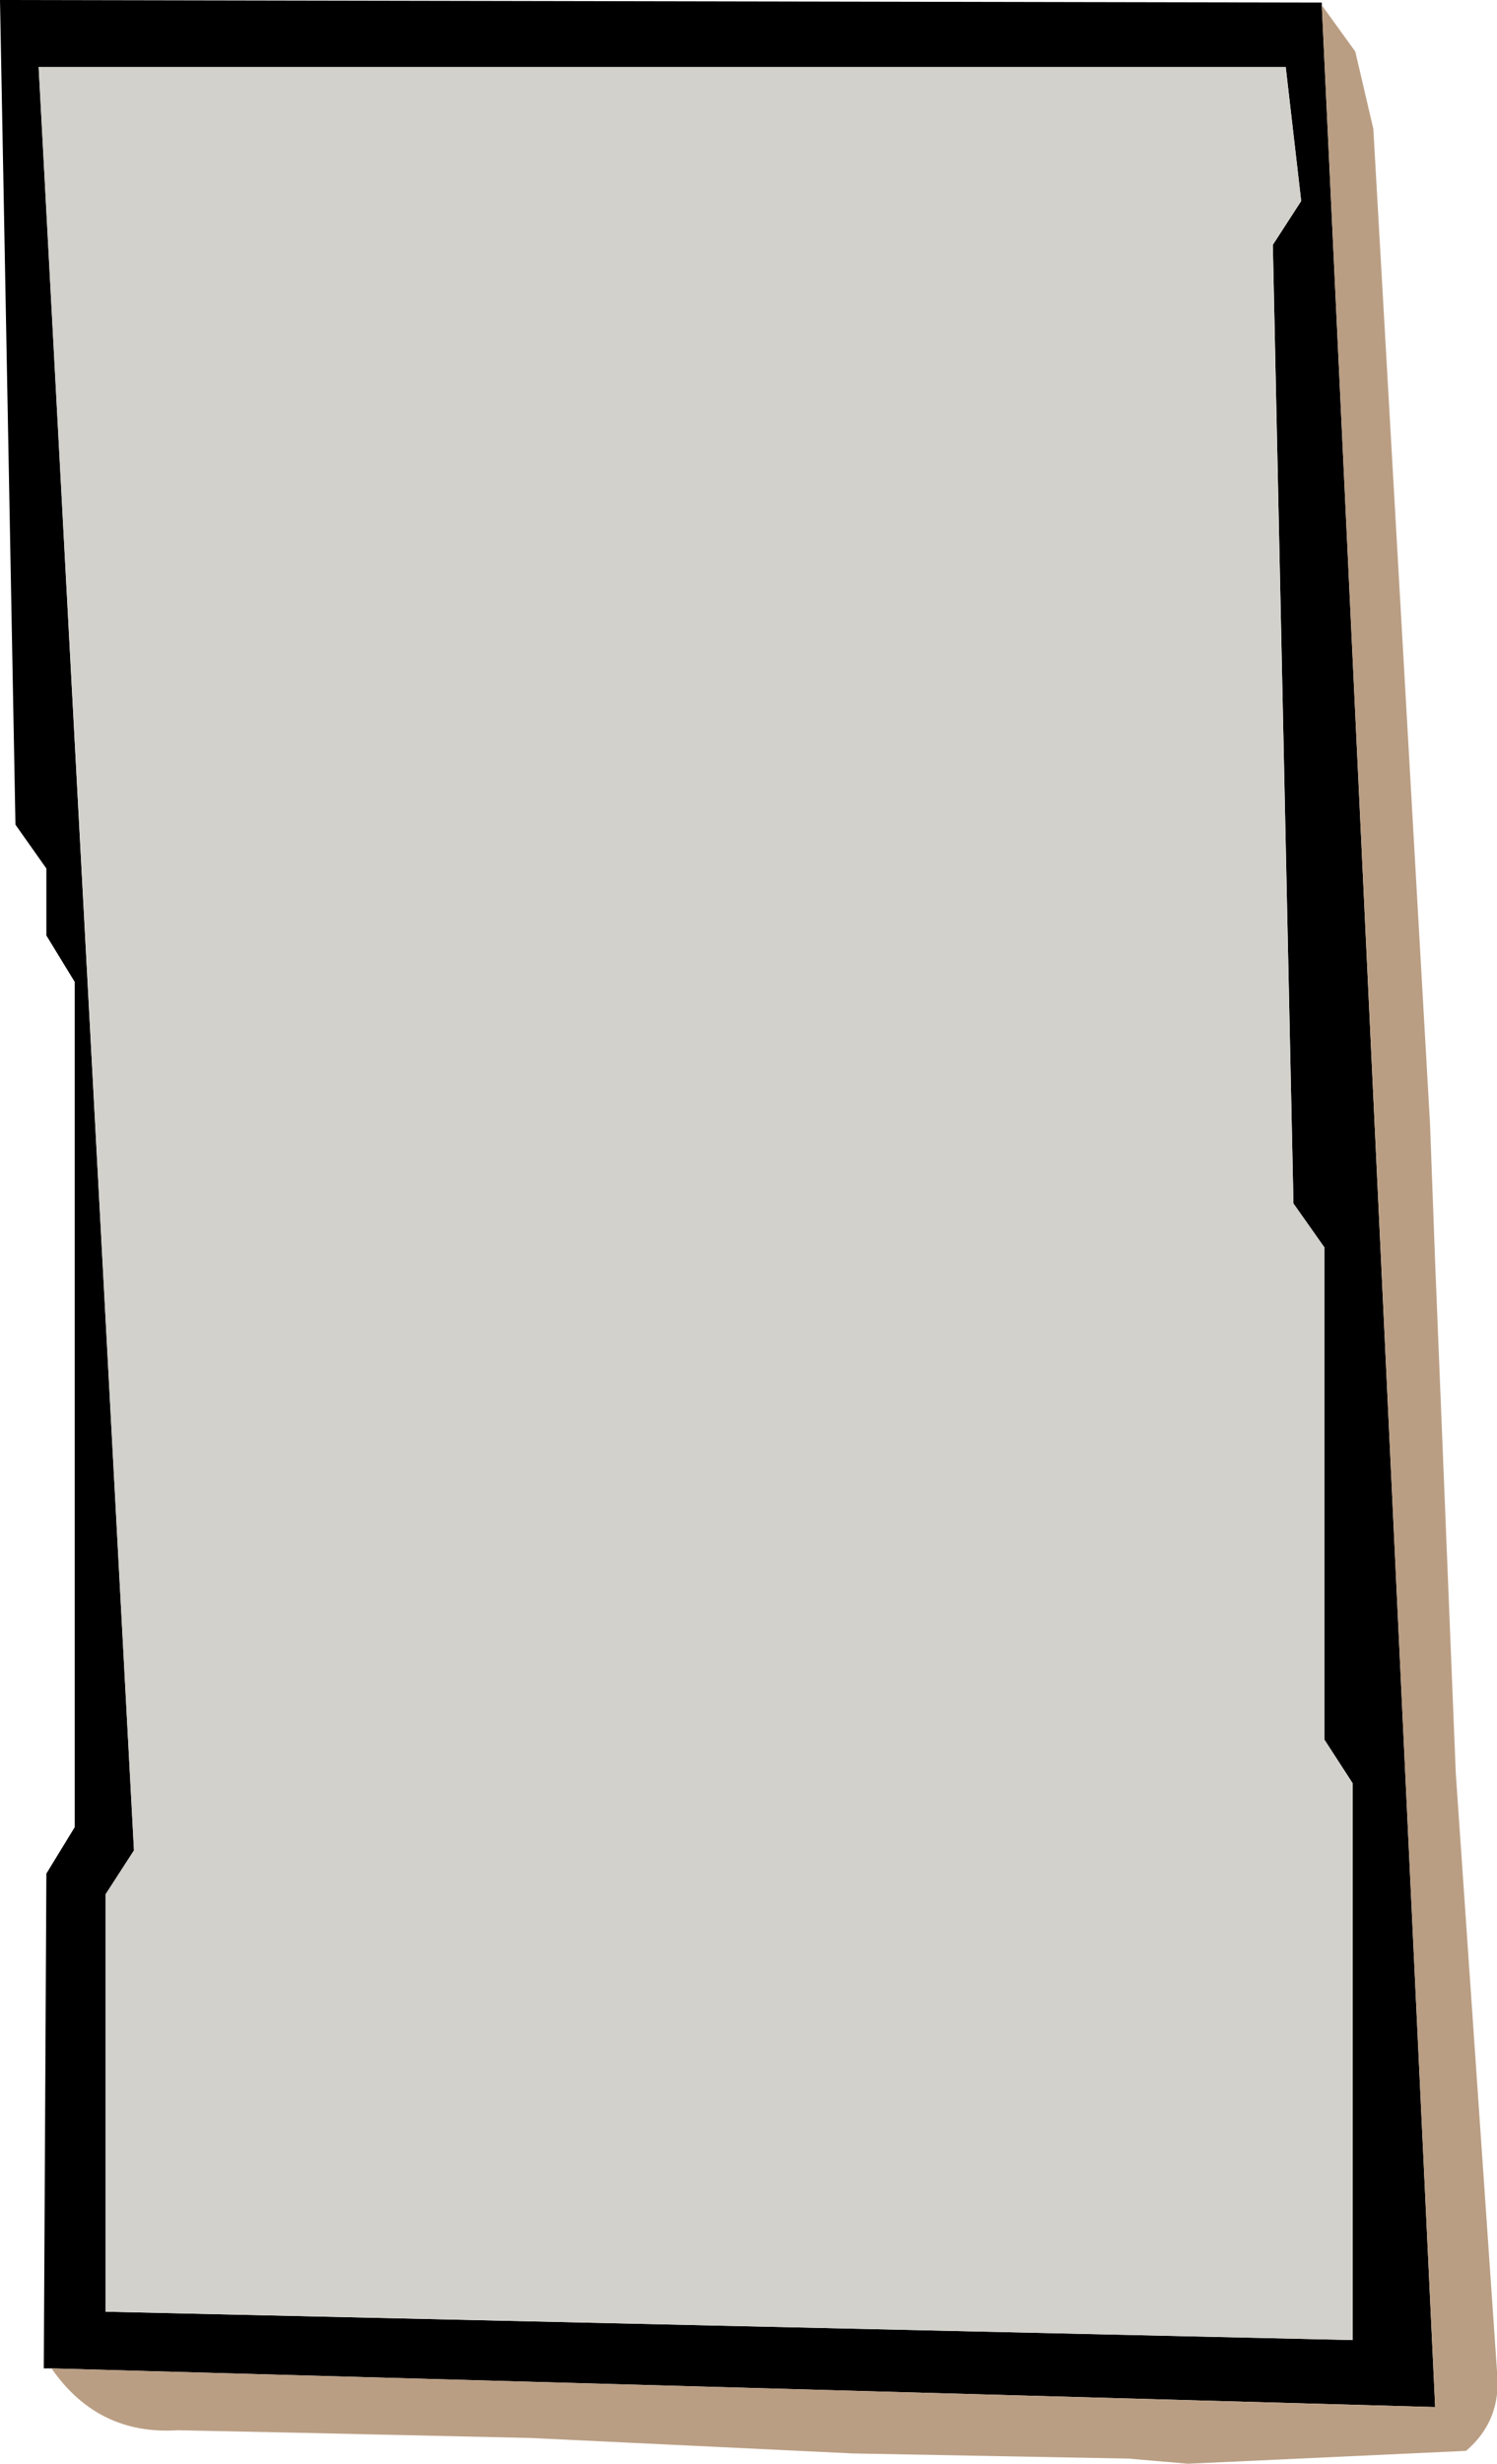
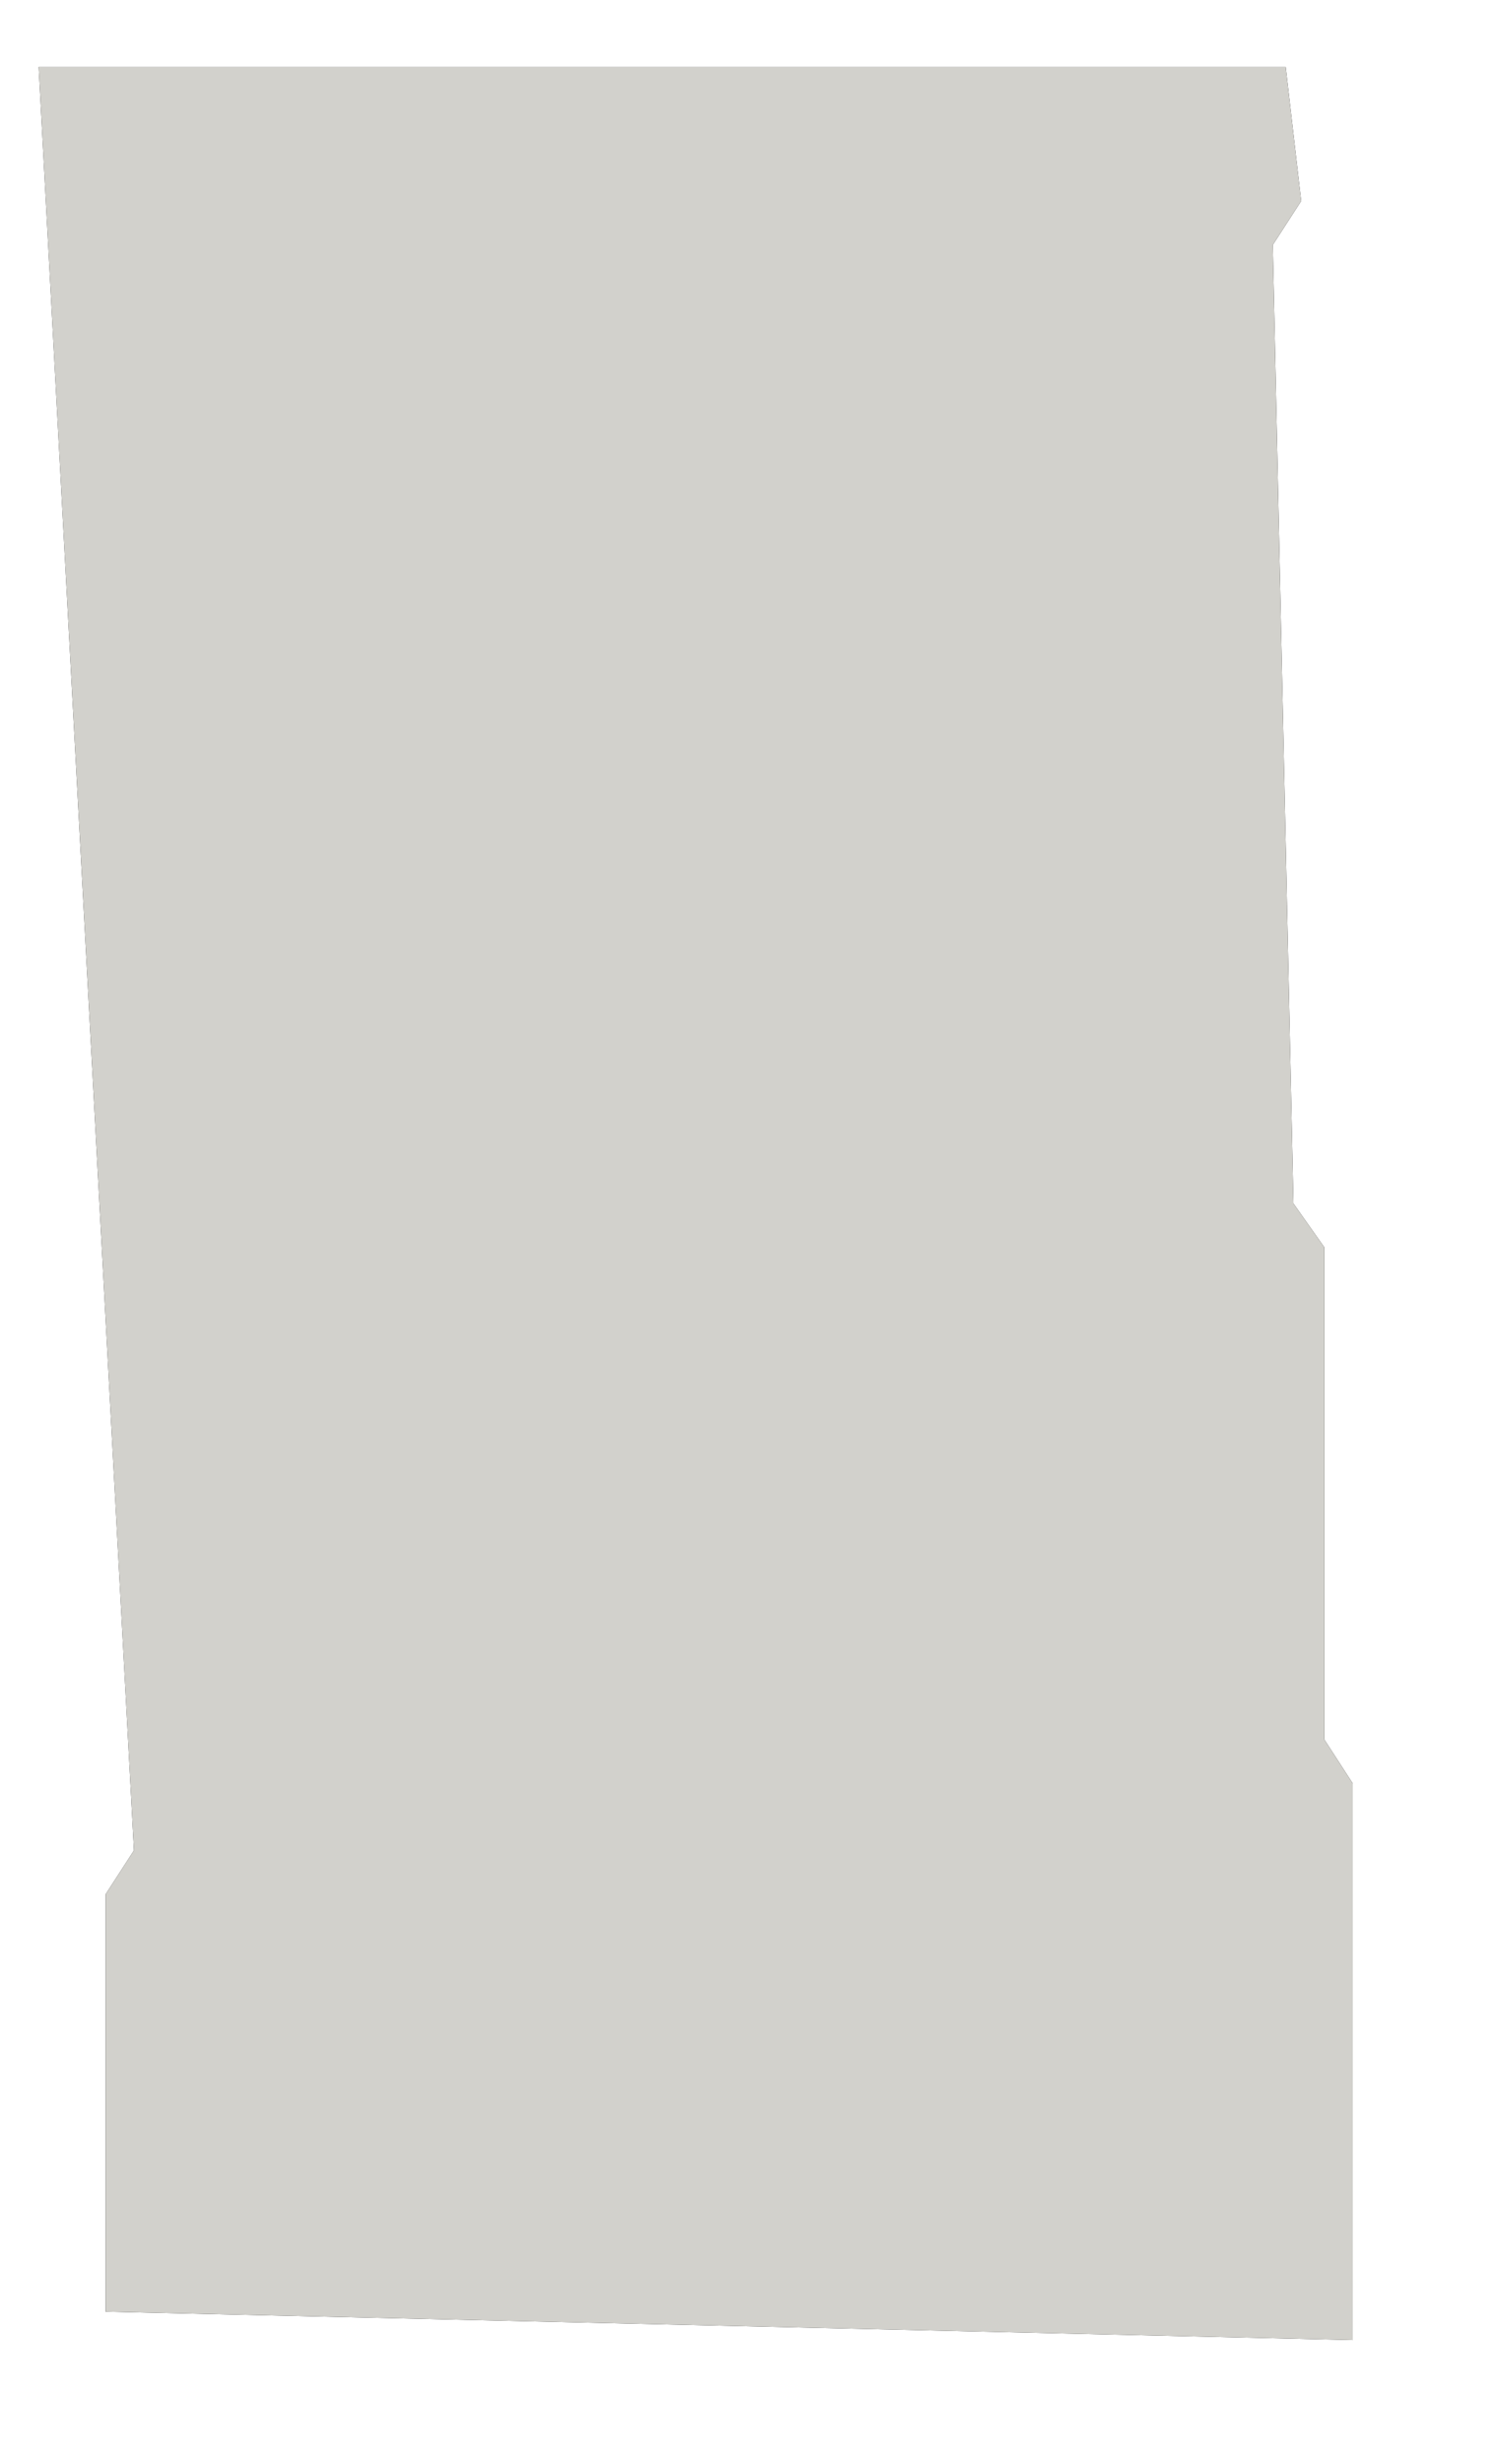
<svg xmlns="http://www.w3.org/2000/svg" height="47.8px" width="29.05px">
  <g transform="matrix(1.0, 0.0, 0.0, 1.0, 13.9, 23.35)">
-     <path d="M11.35 -19.45 L11.05 -22.05 -13.15 -22.05 -11.3 12.55 -11.85 13.4 -11.85 21.5 12.35 22.05 12.35 11.25 11.8 10.4 11.8 0.85 11.2 0.0 10.8 -18.6 11.35 -19.45 M-12.9 22.6 L-13.05 22.6 -13.0 13.0 -12.45 12.1 -12.45 -4.3 -13.0 -5.2 -13.0 -6.5 -13.6 -7.35 -13.9 -23.35 11.75 -23.3 11.75 -23.25 13.95 23.35 -12.9 22.6" fill="#000000" fill-rule="evenodd" stroke="none" />
+     <path d="M11.35 -19.45 L11.05 -22.05 -13.15 -22.05 -11.3 12.55 -11.85 13.4 -11.85 21.5 12.35 22.05 12.35 11.25 11.8 10.4 11.8 0.85 11.2 0.0 10.8 -18.6 11.35 -19.45 M-12.9 22.6 " fill="#000000" fill-rule="evenodd" stroke="none" />
    <path d="M11.35 -19.45 L10.8 -18.6 11.2 0.0 11.8 0.85 11.8 10.4 12.35 11.25 12.35 22.05 -11.85 21.5 -11.85 13.4 -11.3 12.55 -13.15 -22.05 11.05 -22.05 11.35 -19.45" fill="#d2d1cc" fill-rule="evenodd" stroke="none" />
-     <path d="M11.75 -23.25 L12.4 -22.35 12.75 -20.85 13.85 -1.55 13.95 1.15 14.35 11.05 15.15 22.65 Q15.25 23.6 14.55 24.2 L9.15 24.45 8.0 24.35 2.65 24.25 -3.6 23.95 -8.05 23.85 -10.45 23.8 Q-12.0 23.9 -12.9 22.6 L13.95 23.35 11.75 -23.25" fill="#ba9e83" fill-rule="evenodd" stroke="none" />
  </g>
</svg>